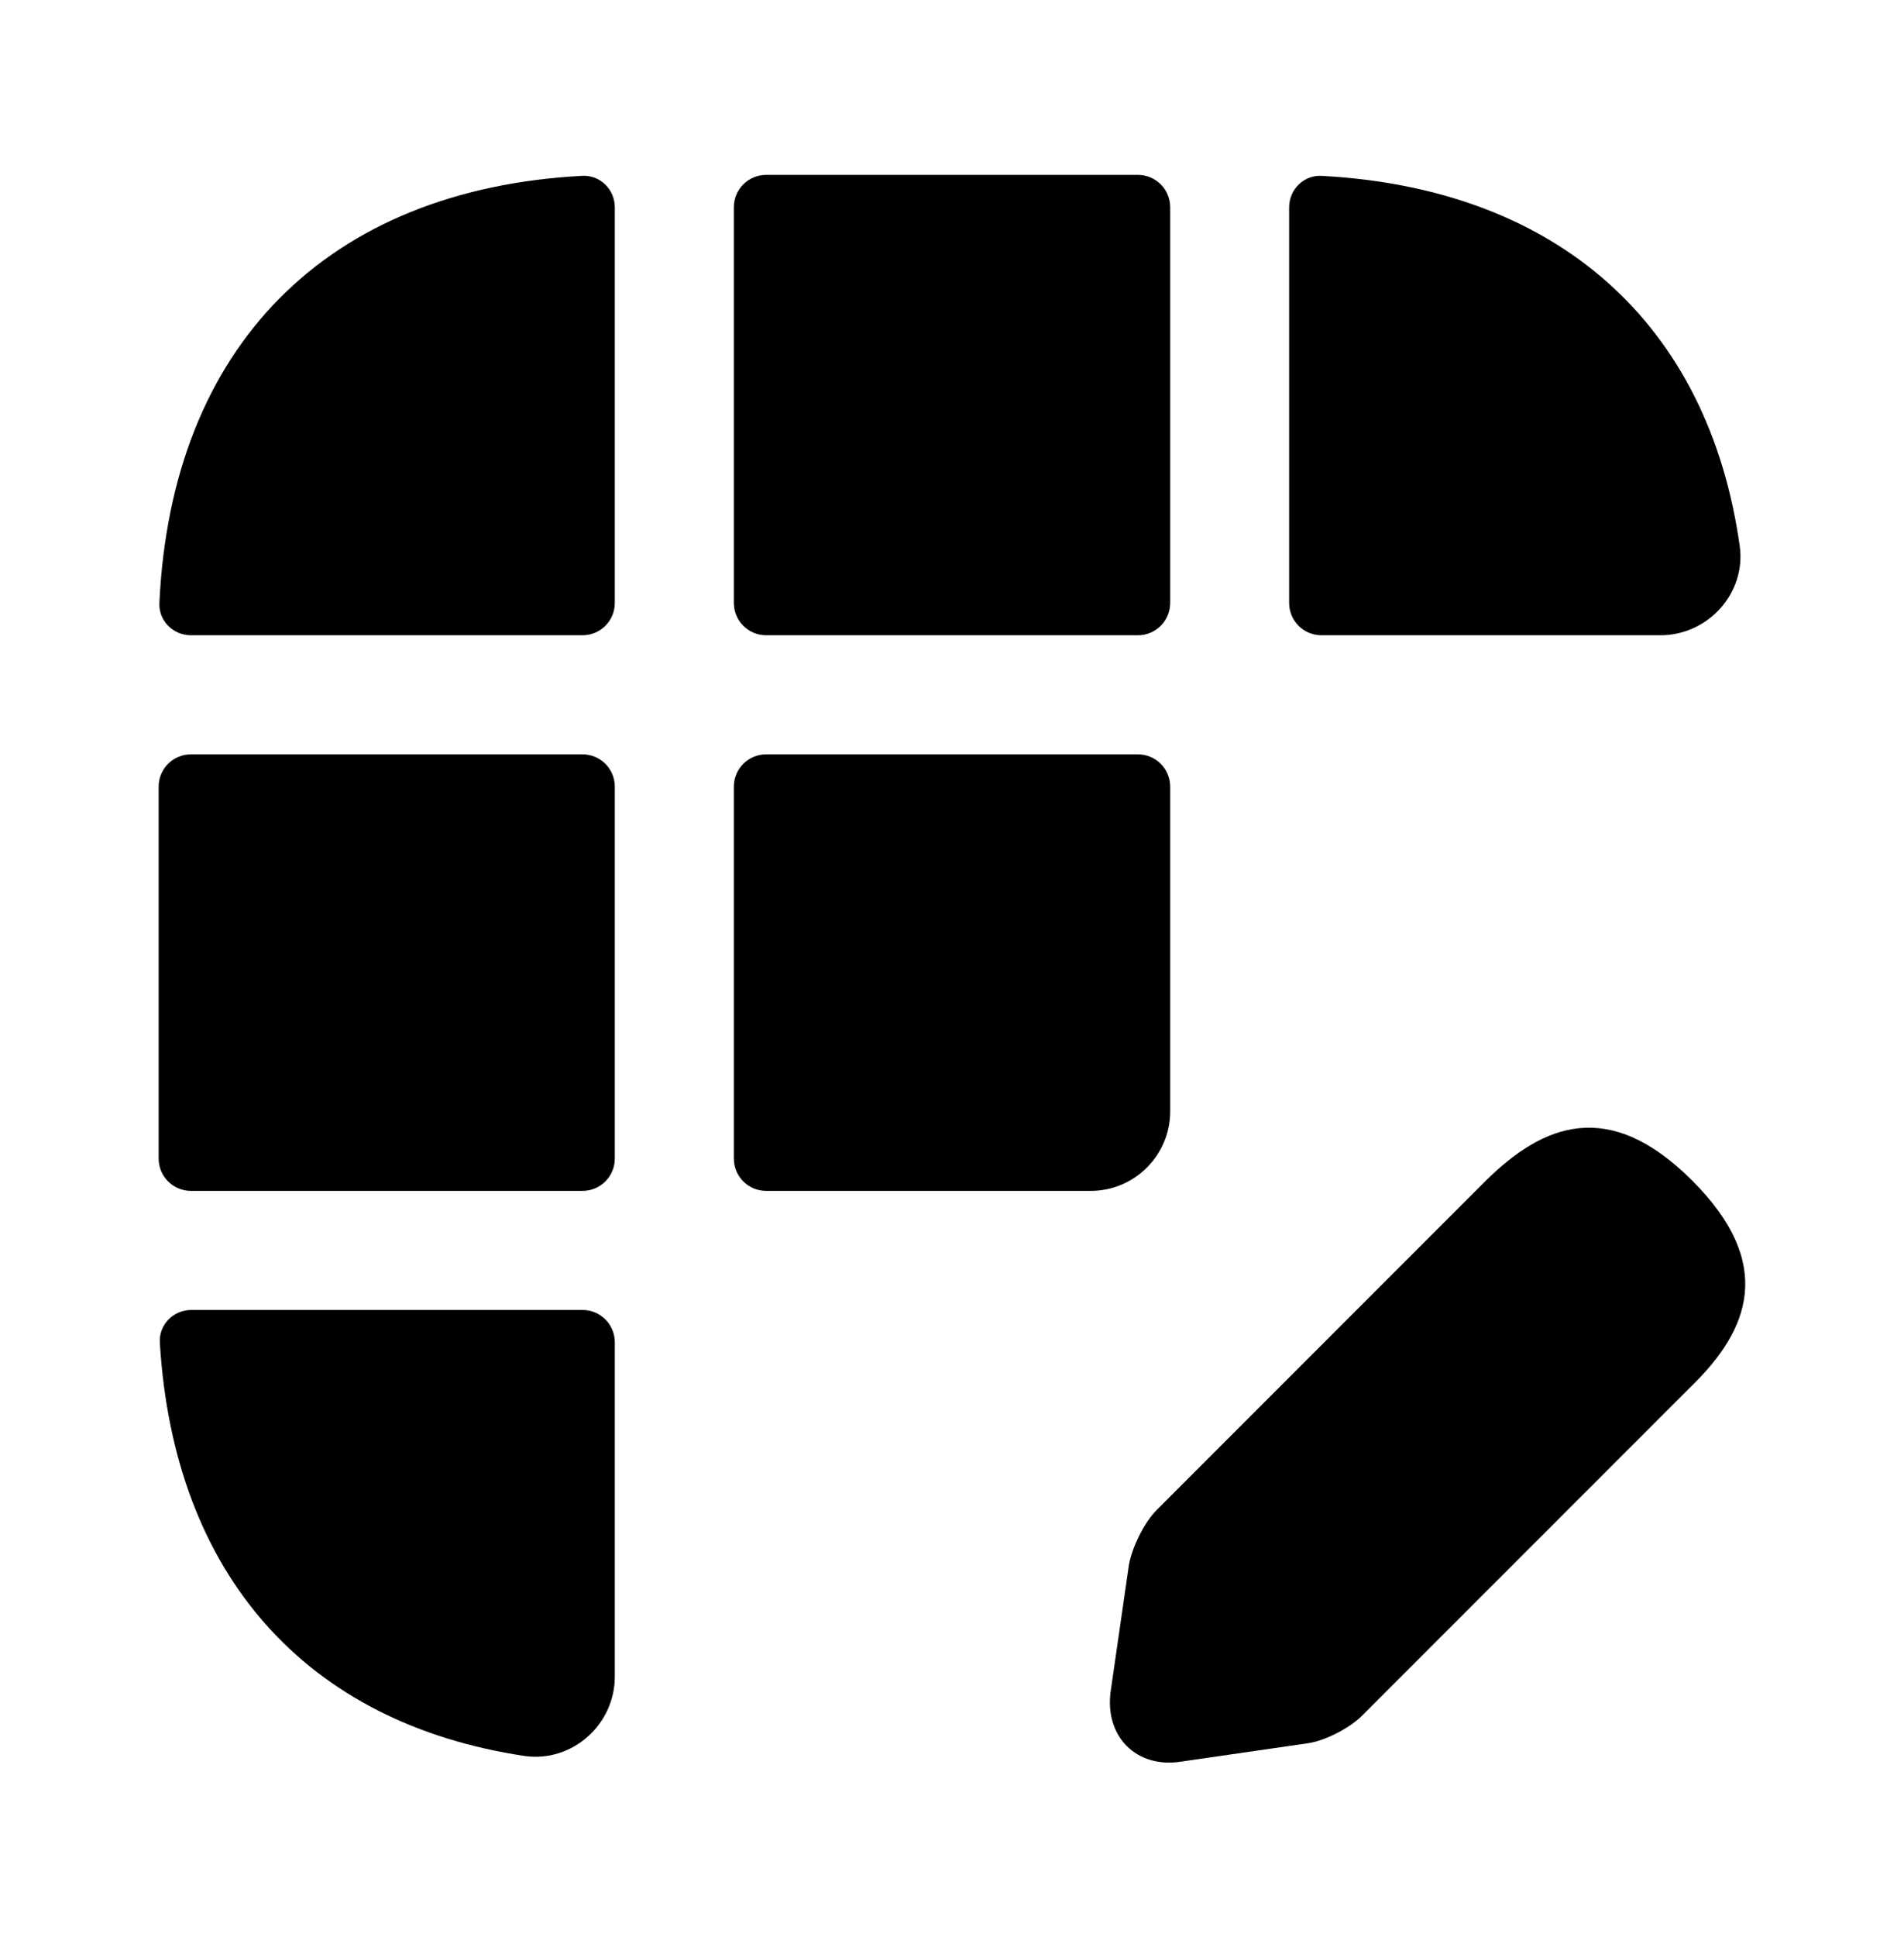
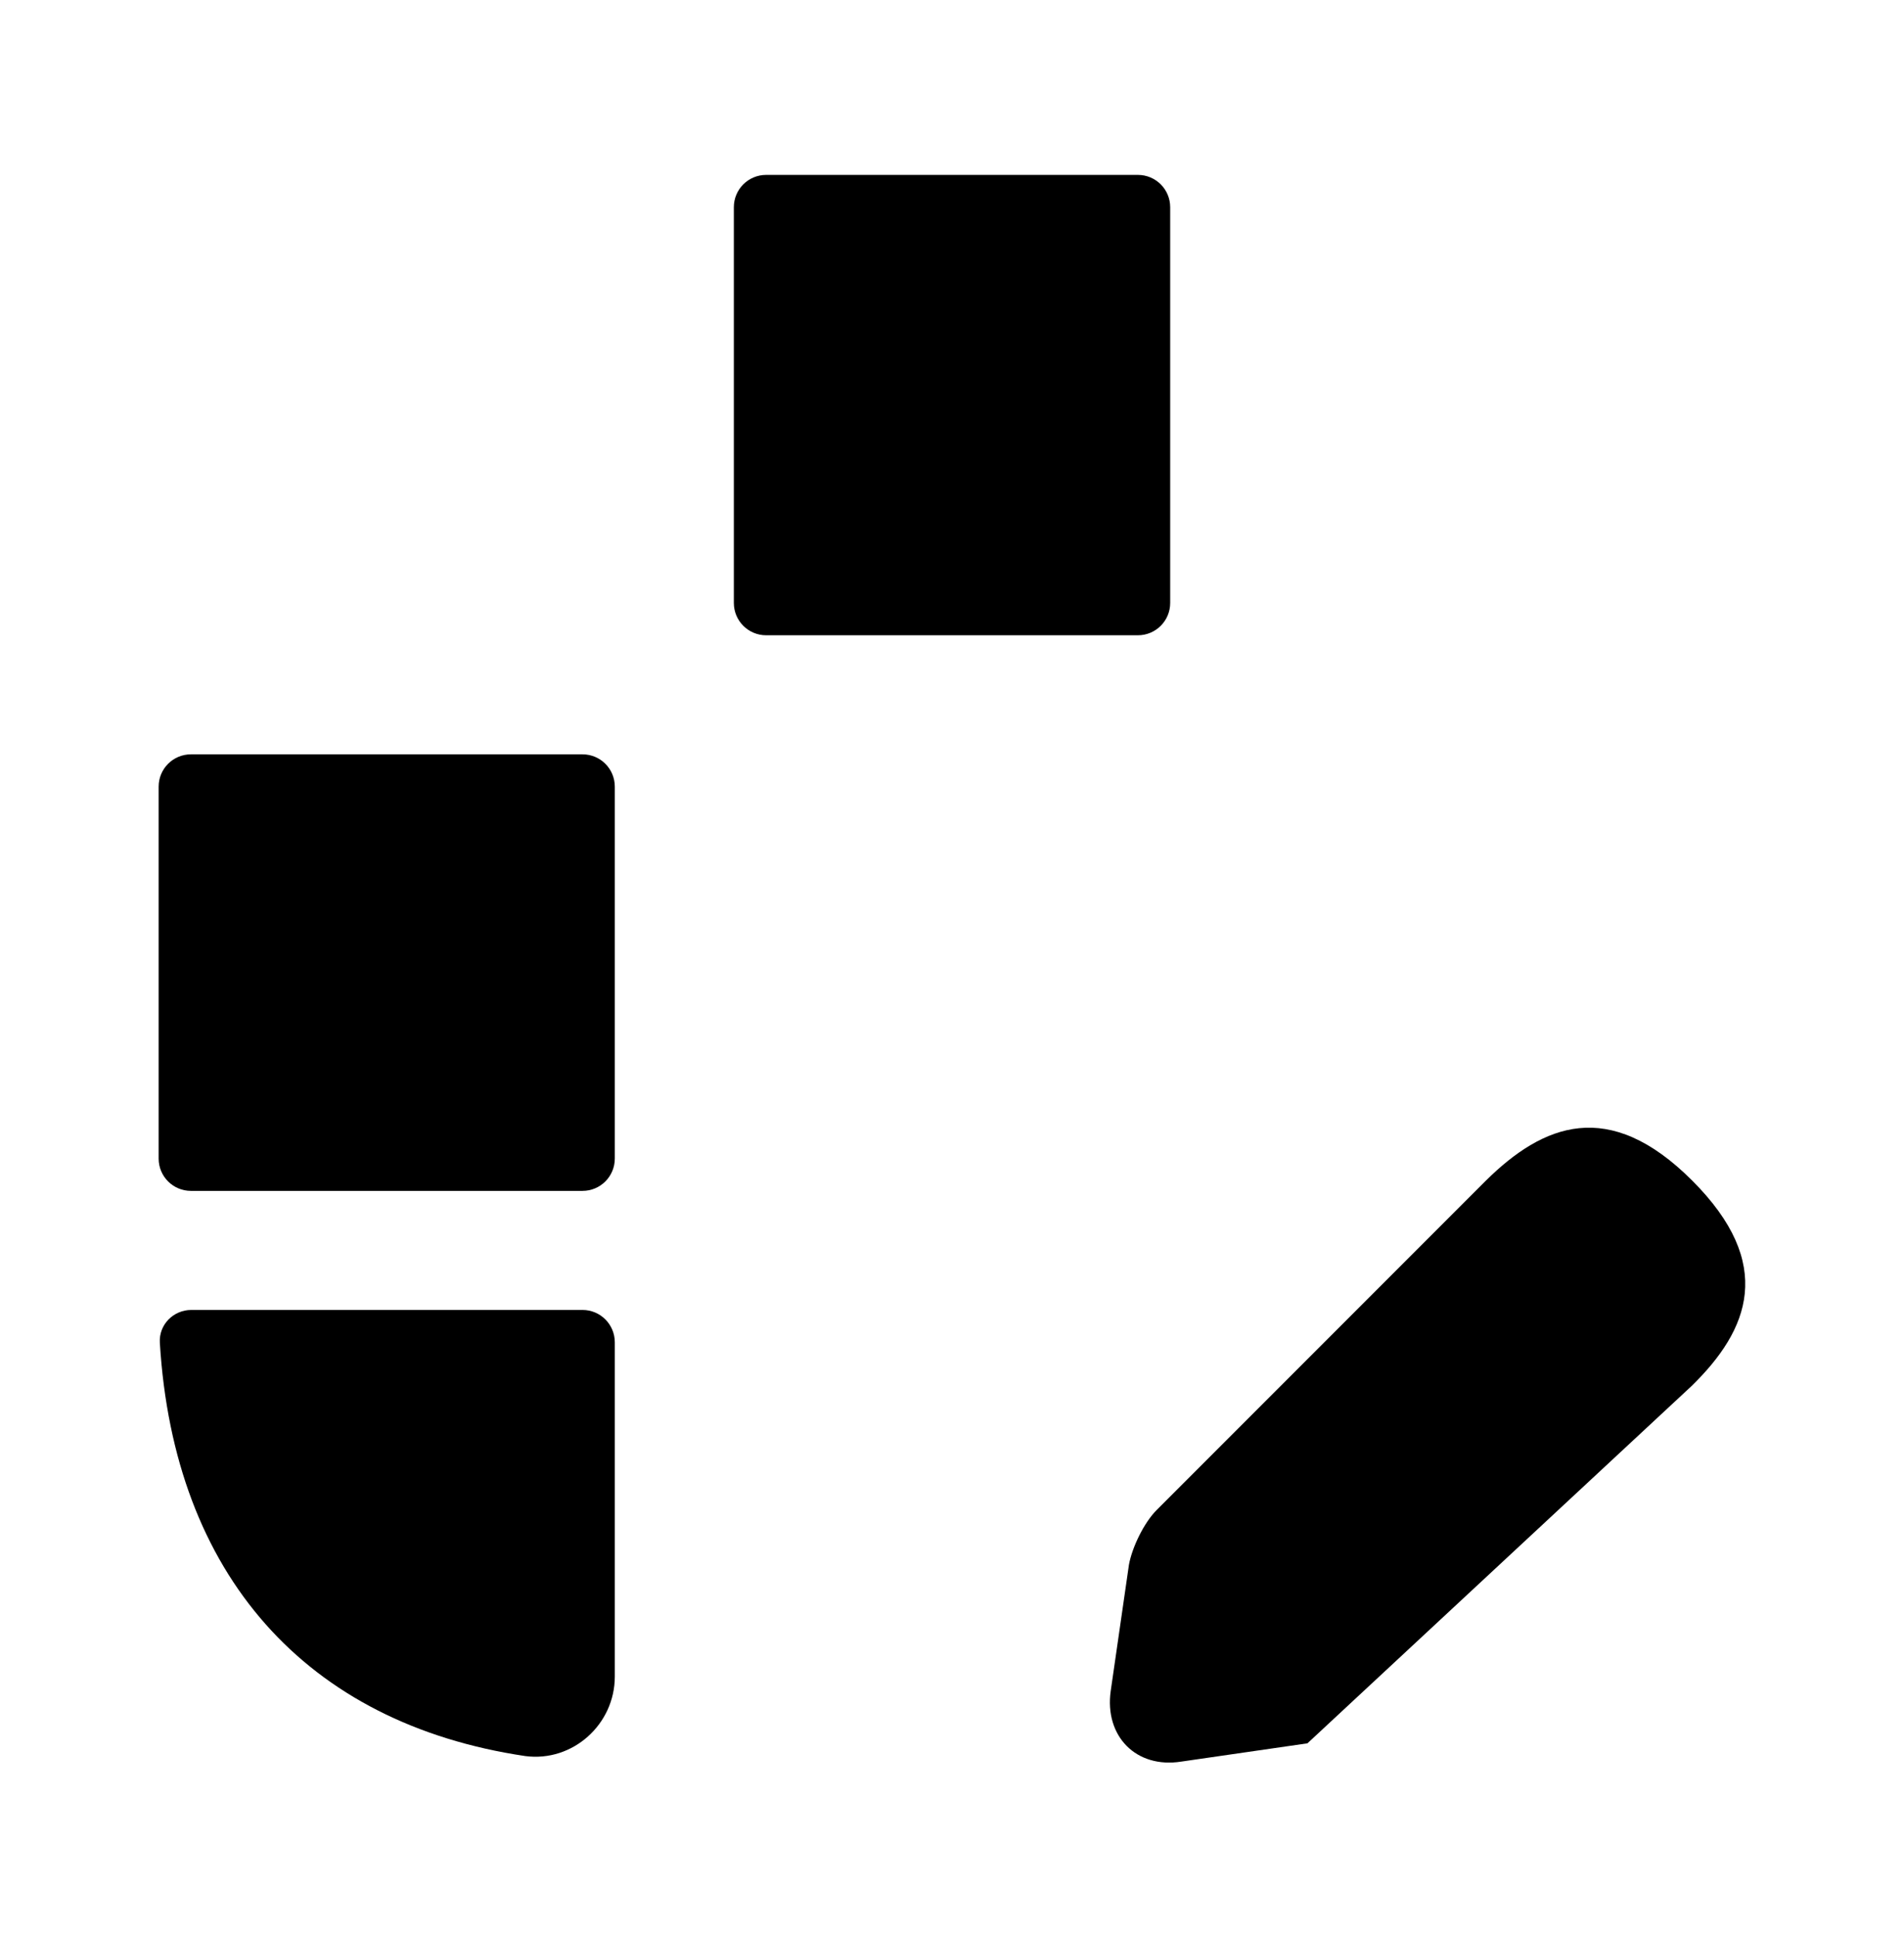
<svg xmlns="http://www.w3.org/2000/svg" width="59" height="60" viewBox="0 0 59 60" fill="none">
-   <path d="M52.437 36.564C49.856 33.982 47.816 34.818 46.045 36.564L35.843 46.766C35.45 47.159 35.081 47.921 34.983 48.462L34.418 52.371C34.221 53.772 35.204 54.78 36.605 54.559L40.514 53.993C41.055 53.919 41.817 53.526 42.211 53.133L52.413 42.931C54.207 41.185 55.019 39.145 52.437 36.564Z" fill="black" />
-   <path d="M18.045 5.446C18.598 5.417 19.051 5.868 19.051 6.422V18.675C19.051 19.227 18.604 19.675 18.051 19.675H5.916C5.364 19.675 4.913 19.225 4.939 18.674C5.31 10.732 10.13 5.865 18.045 5.446Z" fill="black" />
-   <path d="M51.452 19.675H40.947C40.395 19.675 39.947 19.227 39.947 18.675V6.423C39.947 5.868 40.401 5.417 40.955 5.447C48.269 5.839 52.946 10.03 53.911 16.922C54.107 18.372 52.927 19.675 51.452 19.675Z" fill="black" />
+   <path d="M52.437 36.564C49.856 33.982 47.816 34.818 46.045 36.564L35.843 46.766C35.45 47.159 35.081 47.921 34.983 48.462L34.418 52.371C34.221 53.772 35.204 54.78 36.605 54.559L40.514 53.993L52.413 42.931C54.207 41.185 55.019 39.145 52.437 36.564Z" fill="black" />
  <path d="M18.051 40.571C18.604 40.571 19.051 41.019 19.051 41.571V51.928C19.051 53.403 17.748 54.583 16.273 54.387C9.483 53.376 5.387 48.773 4.953 41.585C4.919 41.028 5.372 40.571 5.929 40.571H18.051Z" fill="black" />
  <path d="M19.051 24.363C19.051 23.81 18.604 23.363 18.051 23.363H5.916C5.364 23.363 4.916 23.81 4.916 24.363V35.883C4.916 36.436 5.364 36.883 5.916 36.883H18.051C18.604 36.883 19.051 36.436 19.051 35.883V24.363Z" fill="black" />
-   <path d="M36.261 24.363C36.261 23.81 35.813 23.363 35.261 23.363H23.74C23.188 23.363 22.74 23.81 22.74 24.363V35.883C22.74 36.436 23.188 36.883 23.74 36.883H33.803C35.155 36.883 36.261 35.777 36.261 34.425V24.363Z" fill="black" />
  <path d="M36.261 6.417C36.261 5.864 35.813 5.417 35.261 5.417H23.74C23.188 5.417 22.74 5.864 22.74 6.417V18.675C22.74 19.227 23.188 19.675 23.74 19.675H35.261C35.813 19.675 36.261 19.227 36.261 18.675V6.417Z" fill="black" />
</svg>